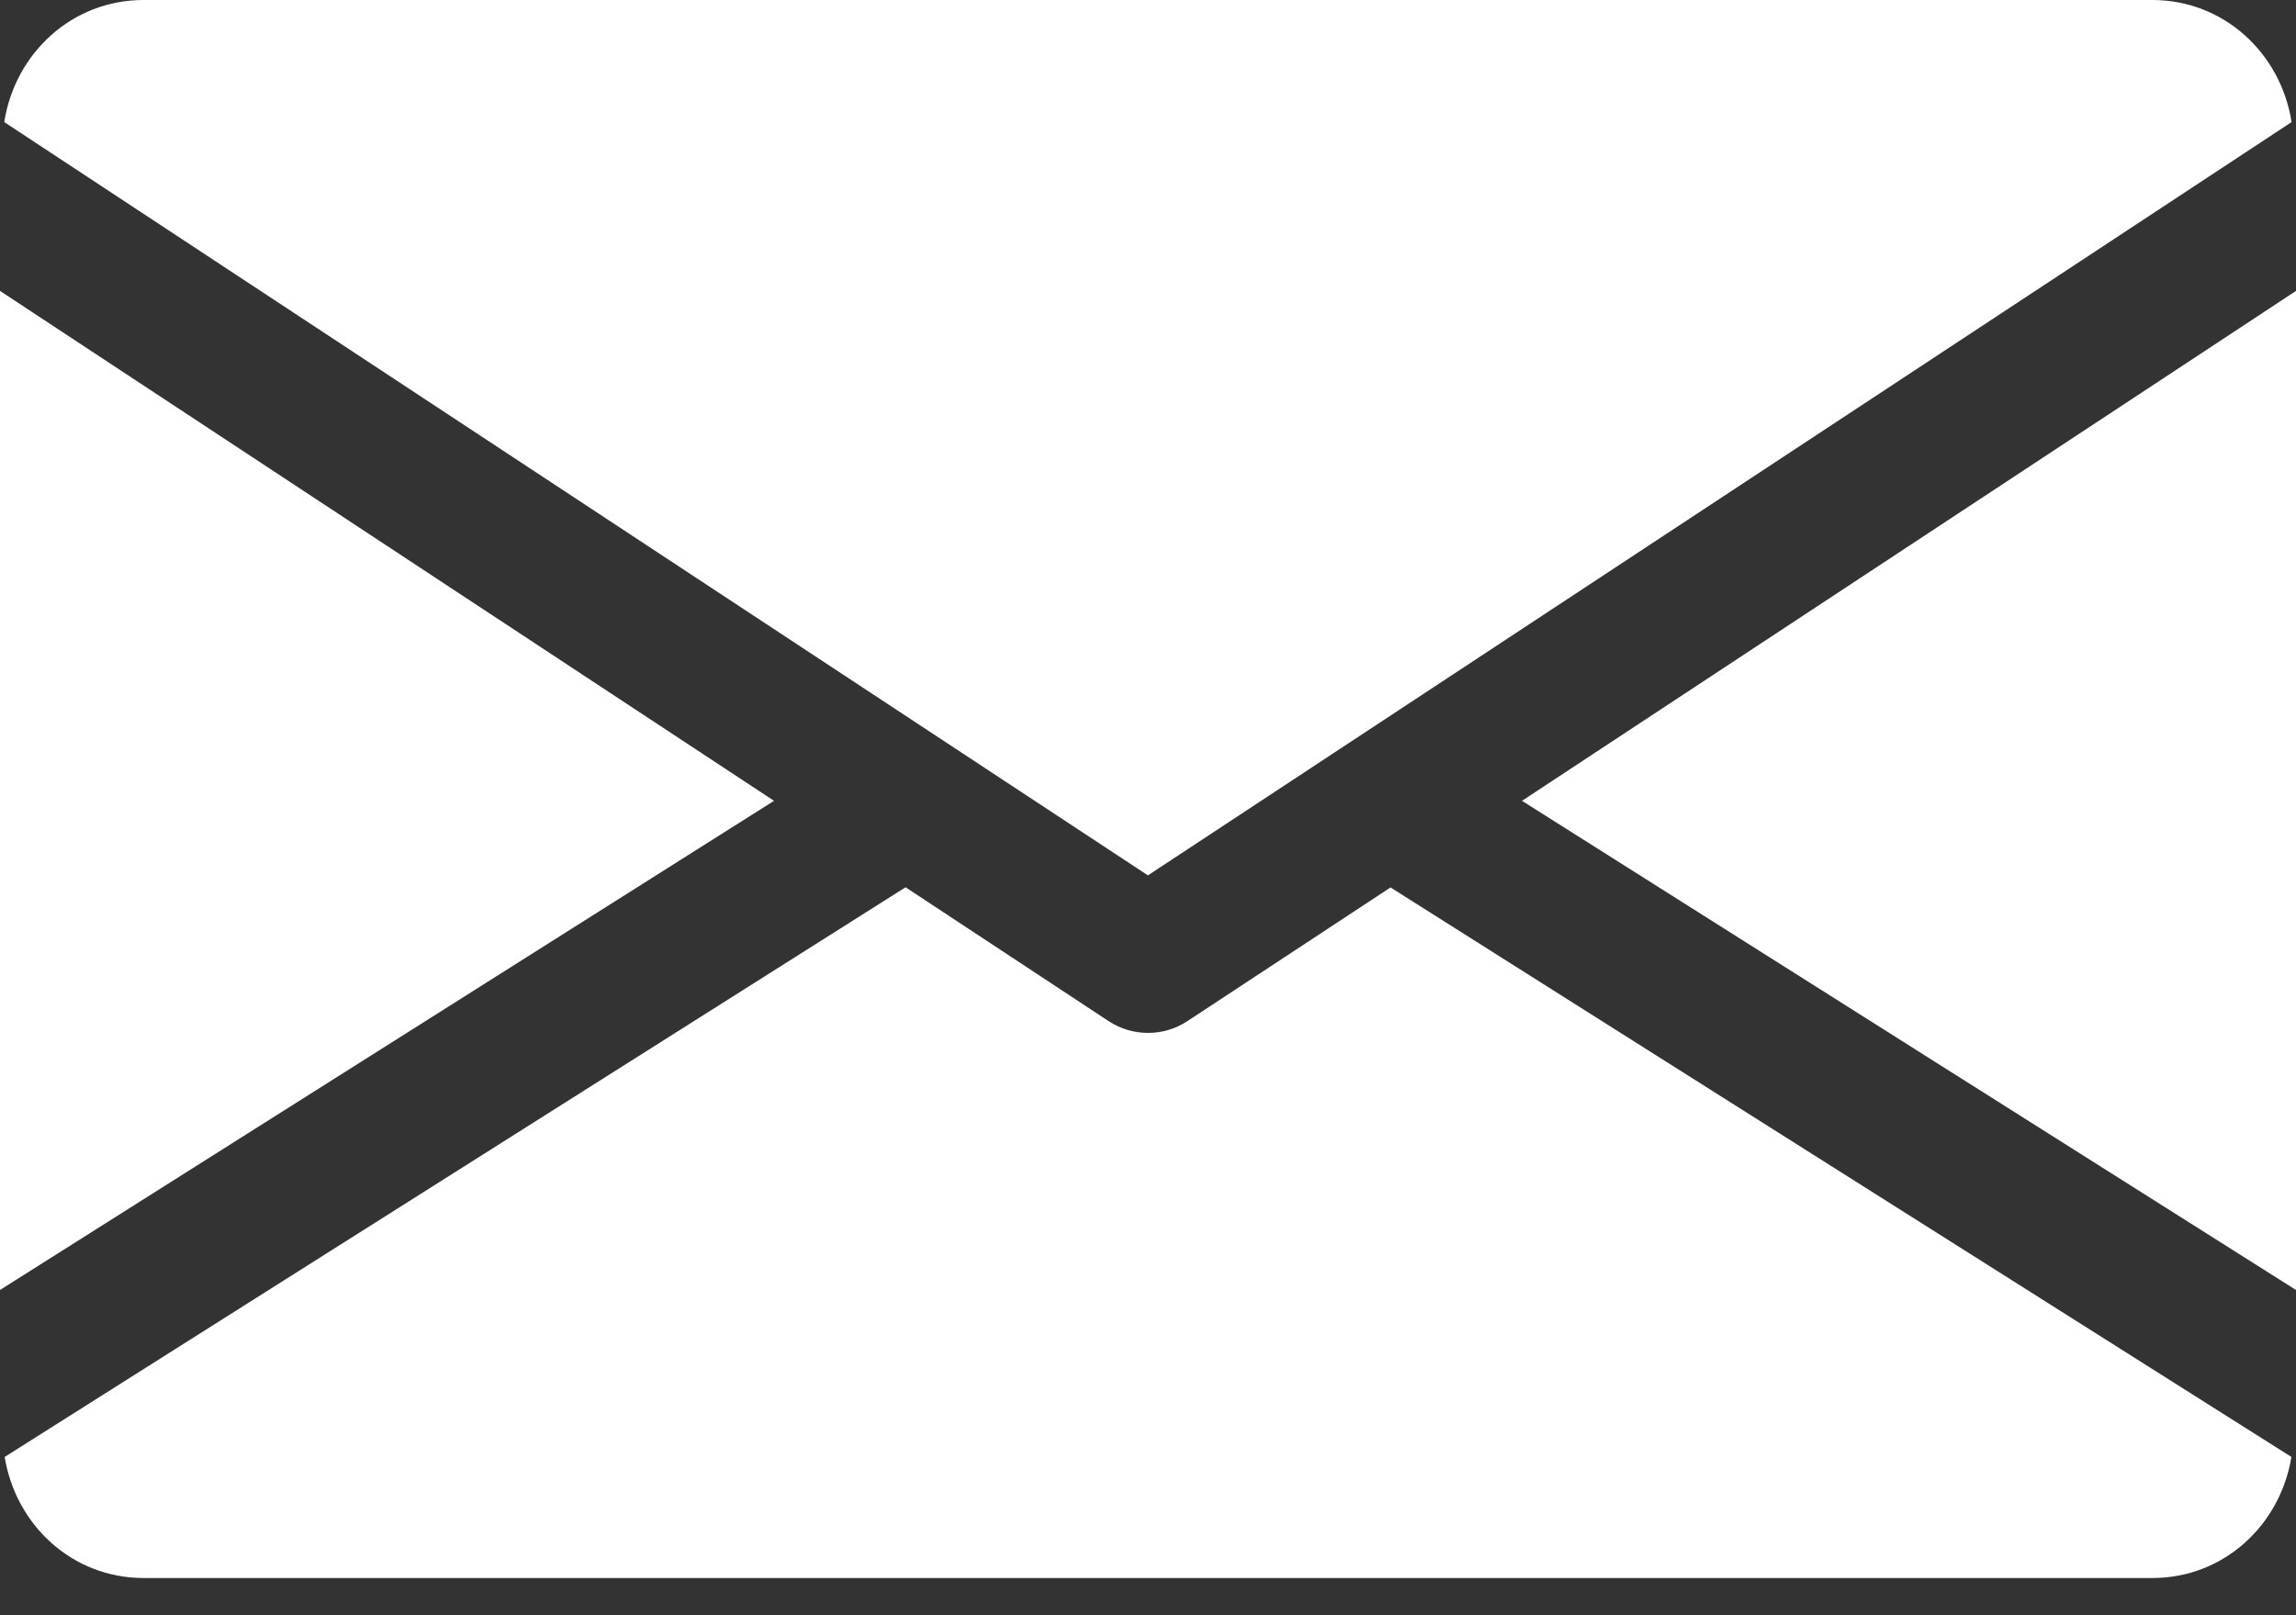
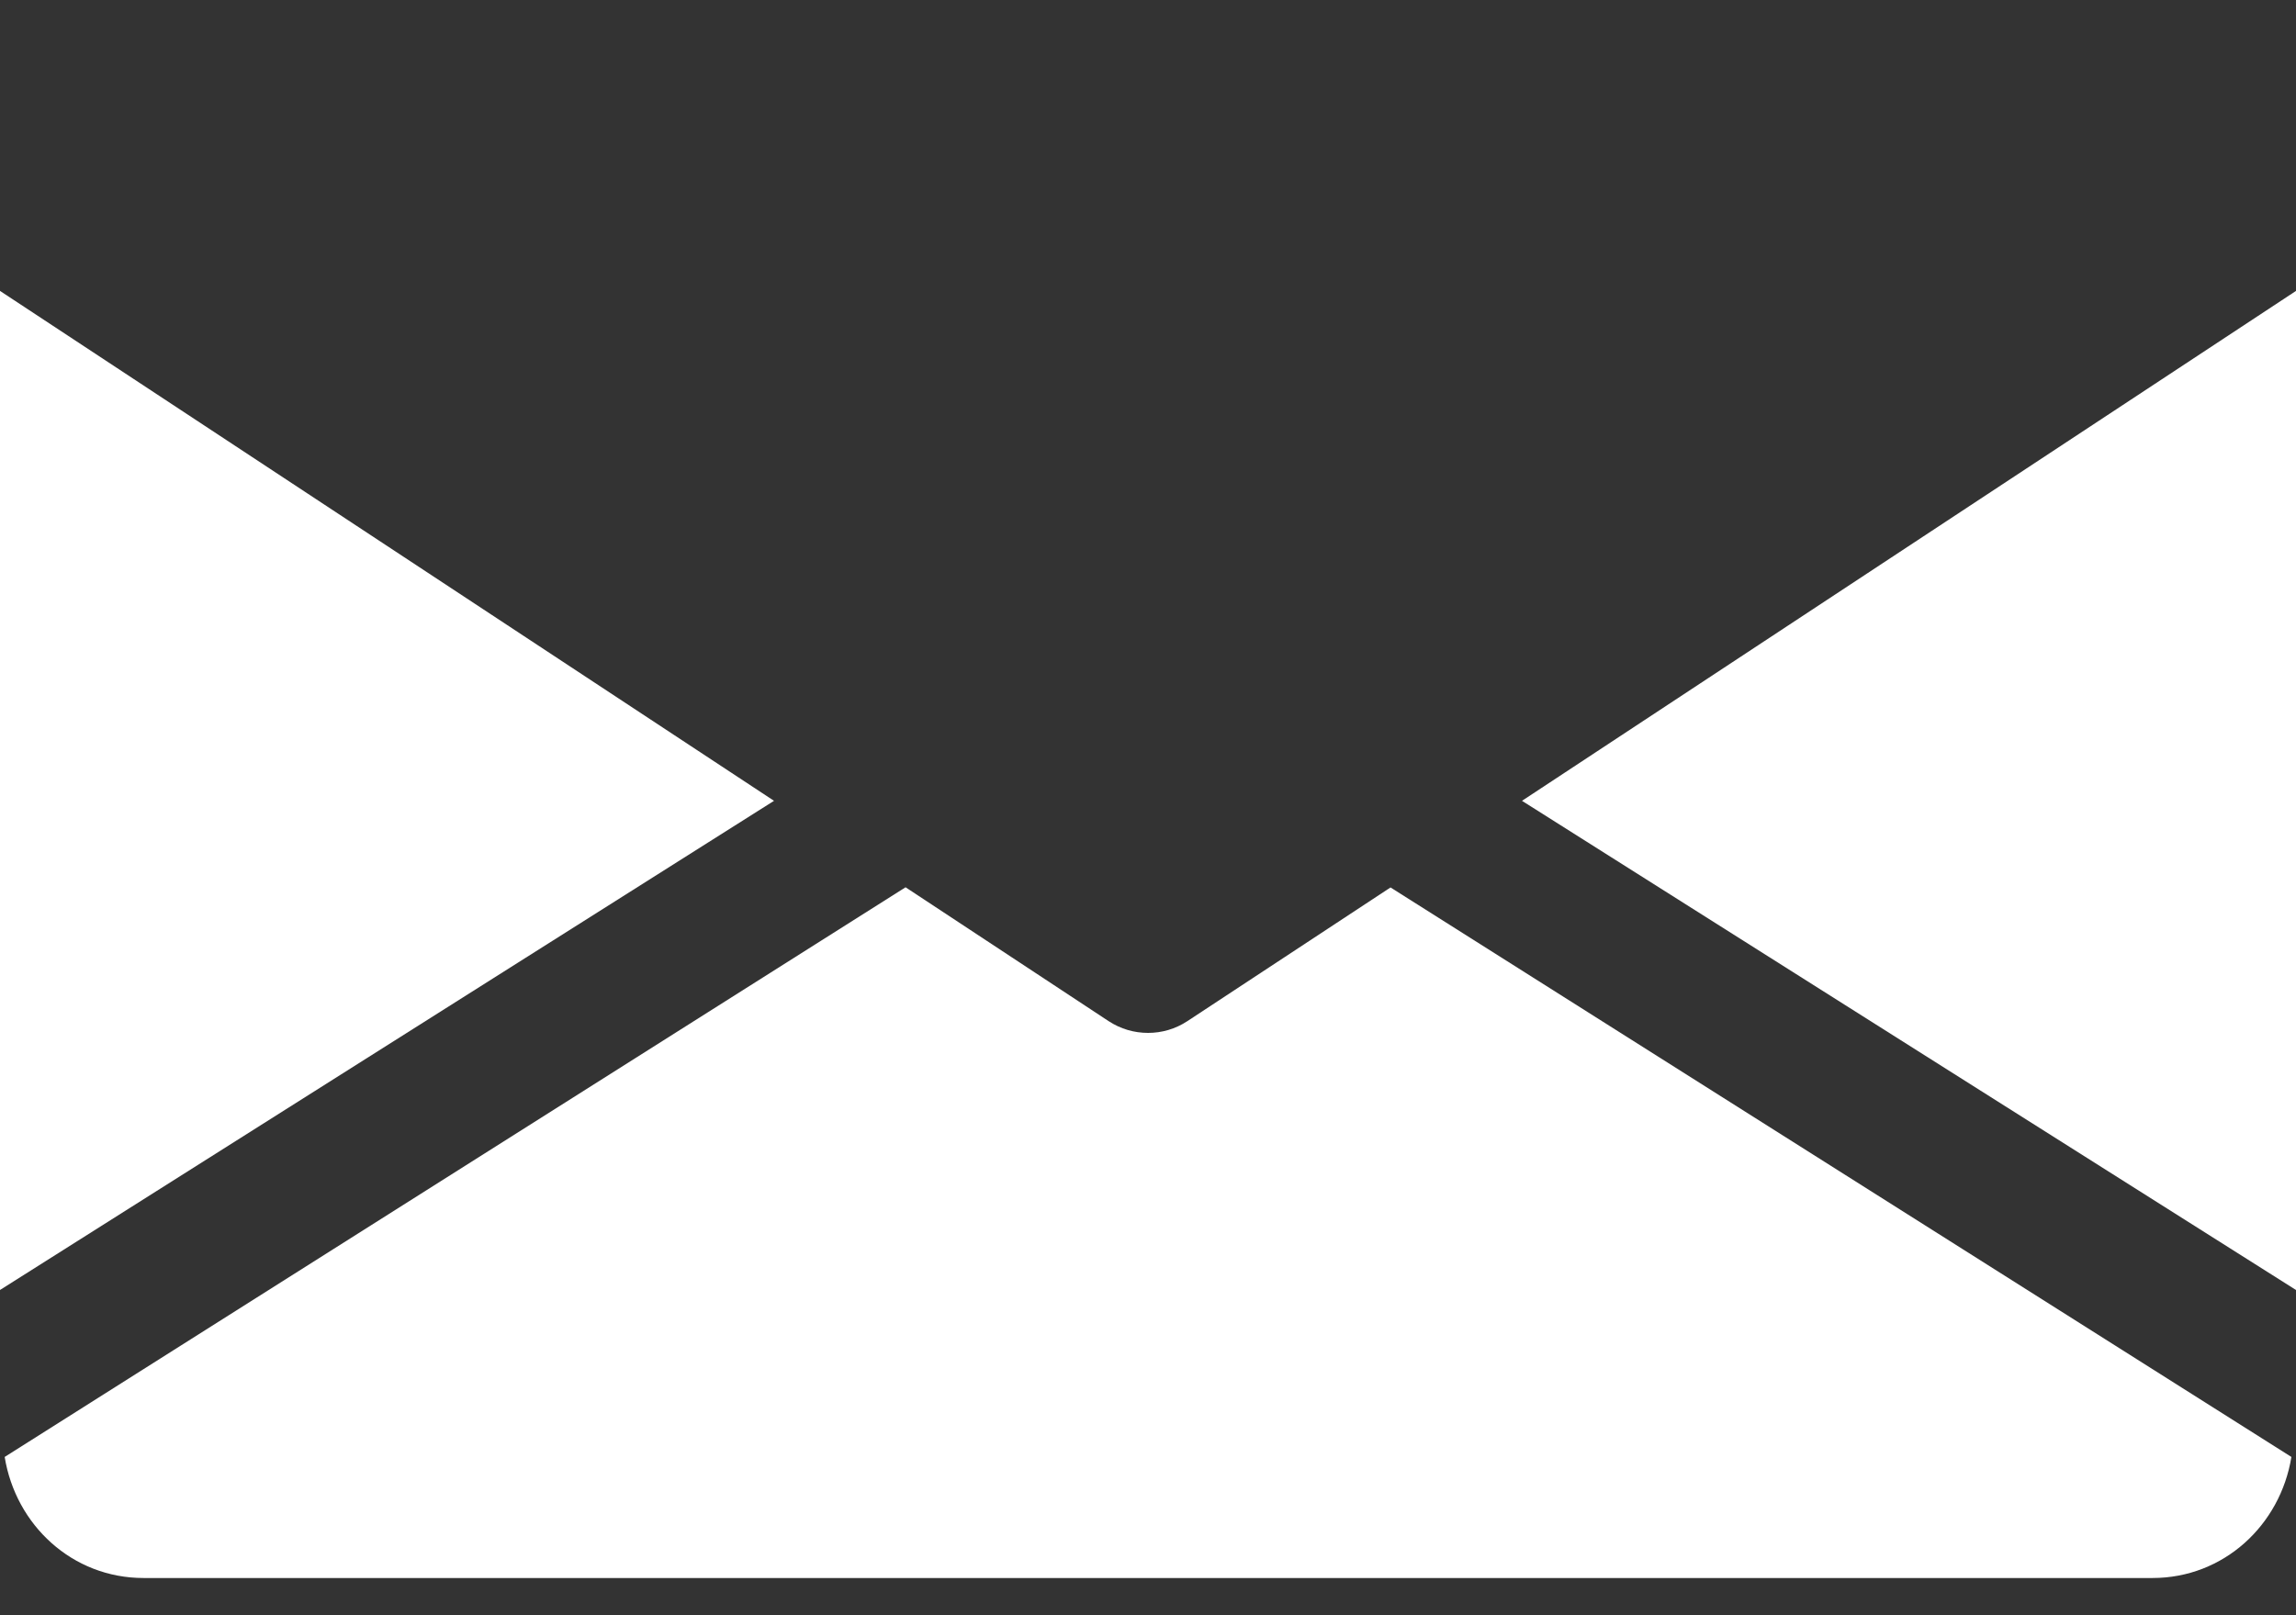
<svg xmlns="http://www.w3.org/2000/svg" width="27" height="19" viewBox="0 0 27 19" fill="none">
  <rect x="0" y="0" width="27" height="19" fill="#333333" stroke="none" />
  <path d="M17.898 9.42L27 15.174V3.422L17.898 9.42Z" fill="white" />
  <path d="M0 3.422V15.174L9.102 9.42L0 3.422Z" fill="white" />
-   <path d="M25.311 0H1.687C0.845 0 0.176 0.628 0.05 1.436L13.499 10.297L26.948 1.436C26.822 0.628 26.153 0 25.311 0Z" fill="white" />
  <path d="M16.352 10.439L13.964 12.011C13.823 12.104 13.662 12.15 13.501 12.15C13.338 12.15 13.178 12.104 13.036 12.011L10.649 10.437L0.055 17.138C0.185 17.939 0.849 18.562 1.688 18.562H25.313C26.151 18.562 26.816 17.939 26.946 17.138L16.352 10.439Z" fill="white" />
</svg>